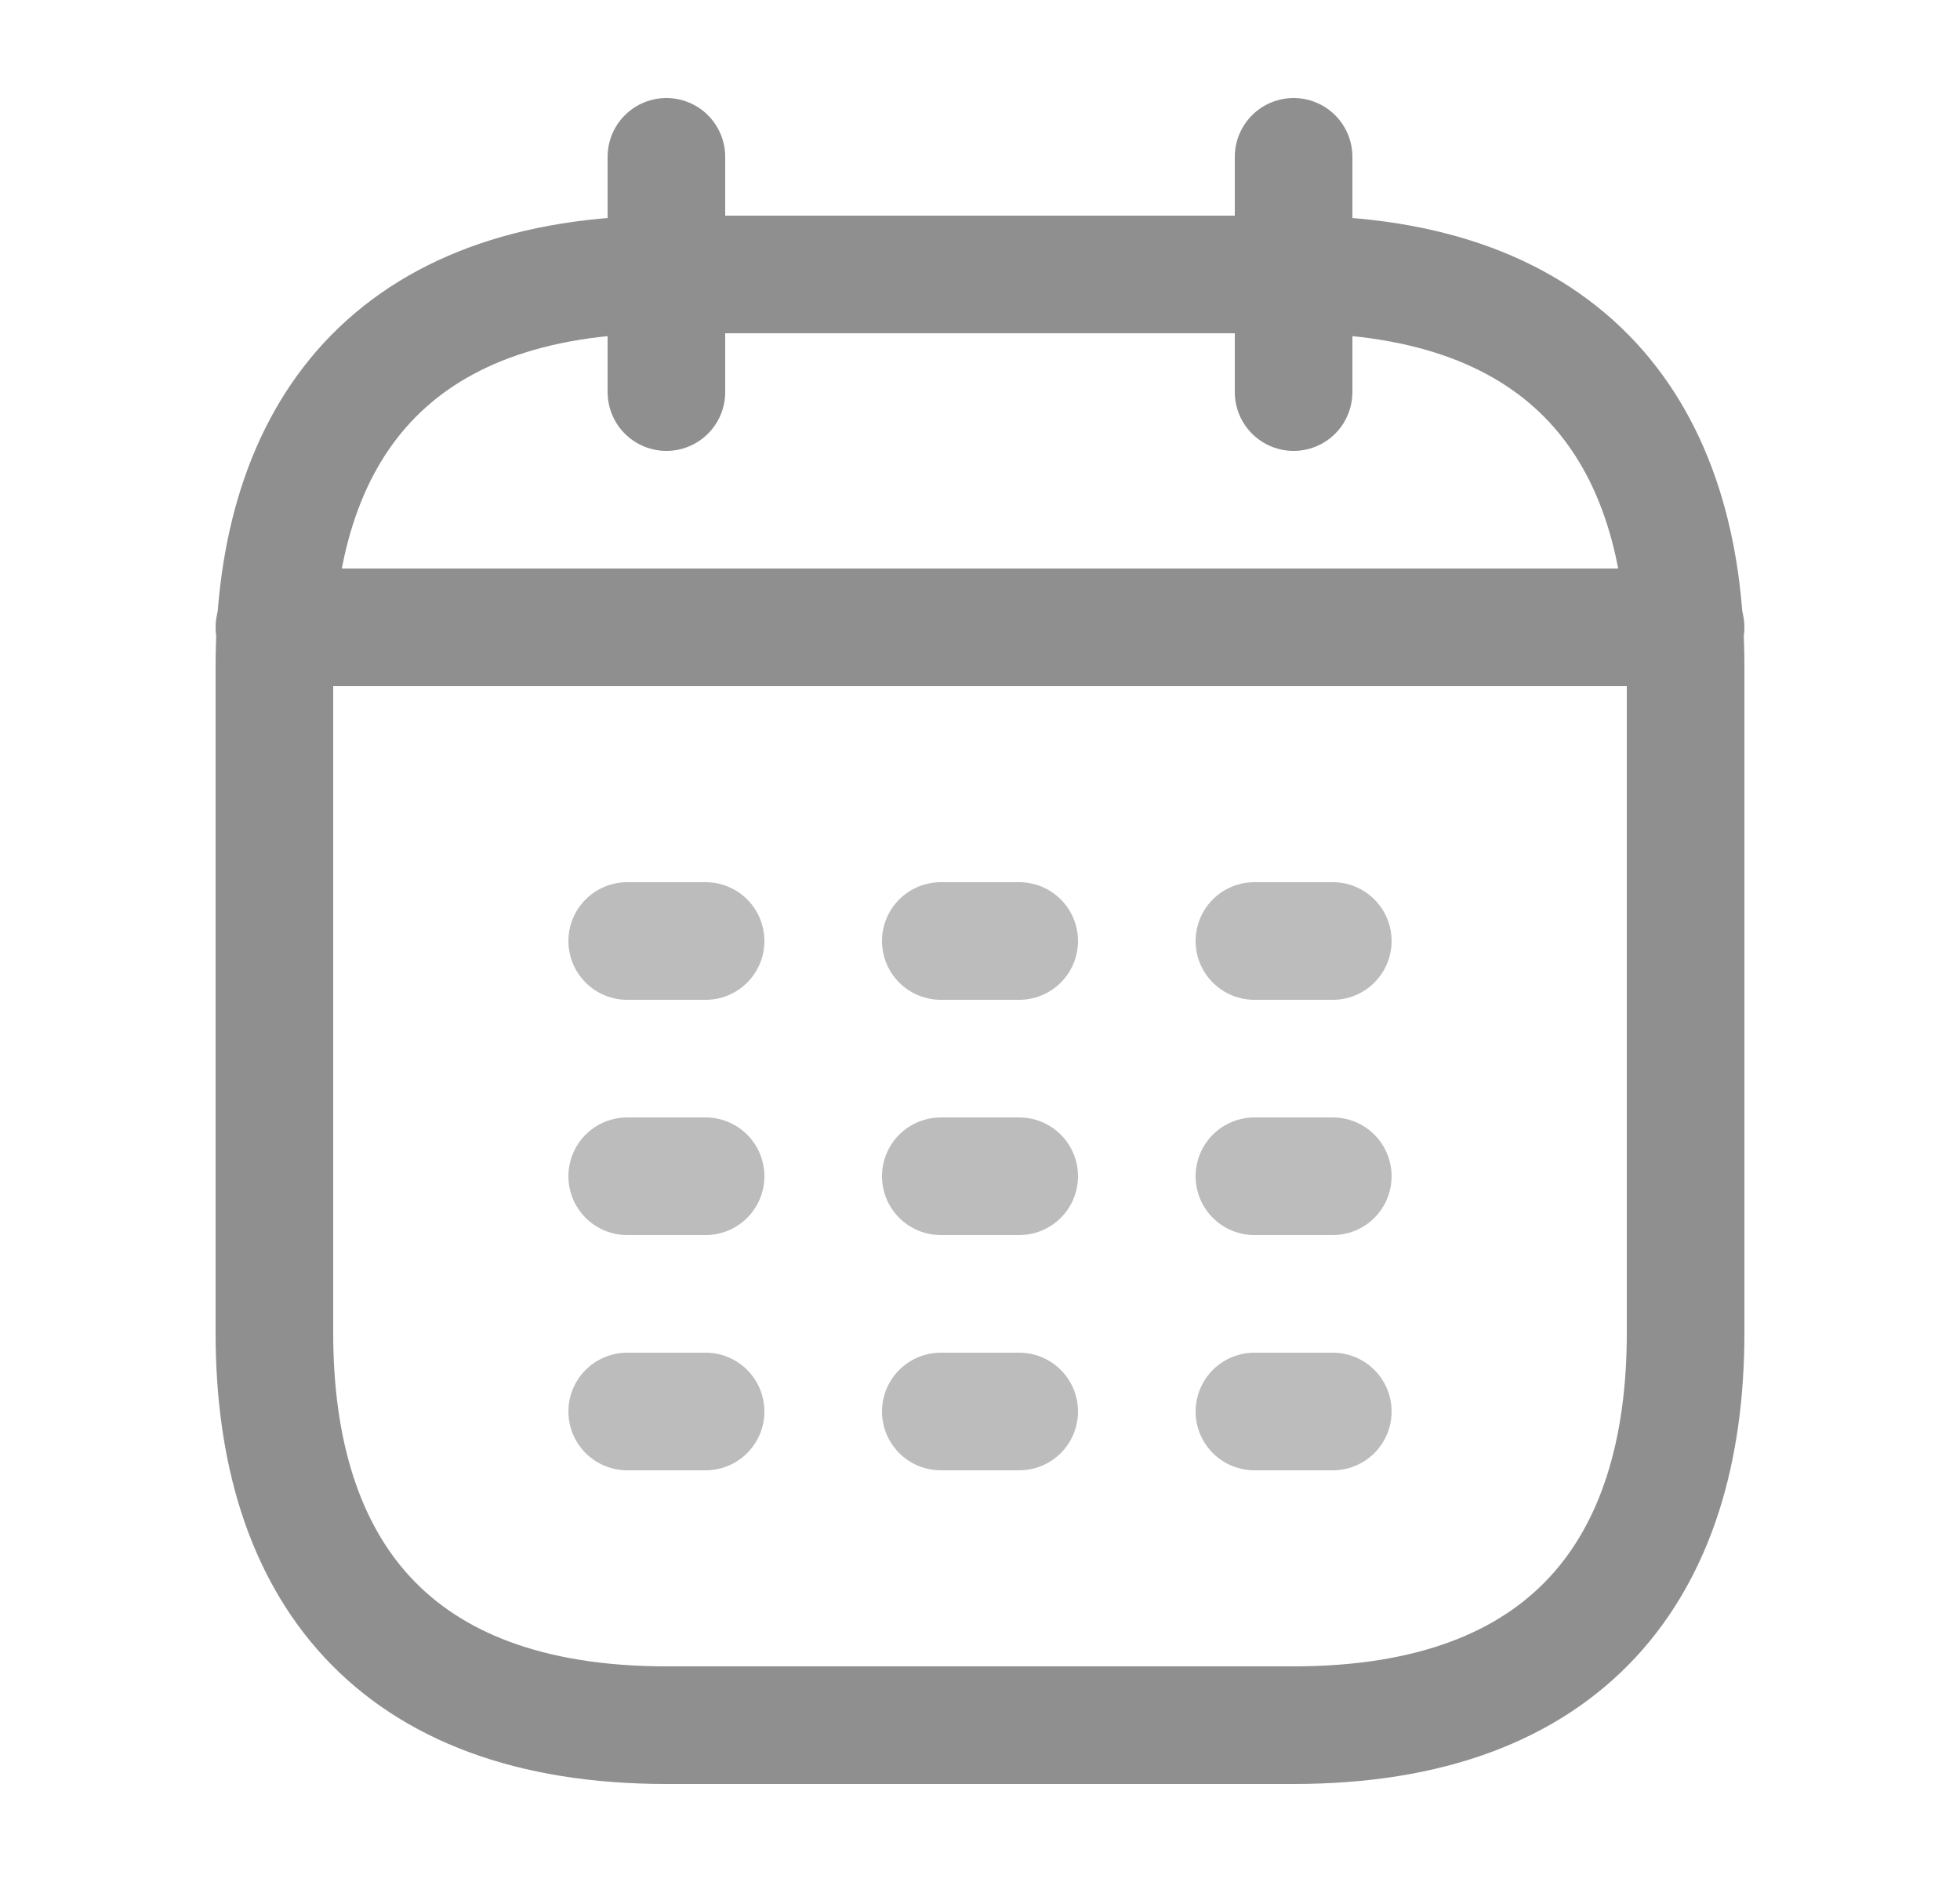
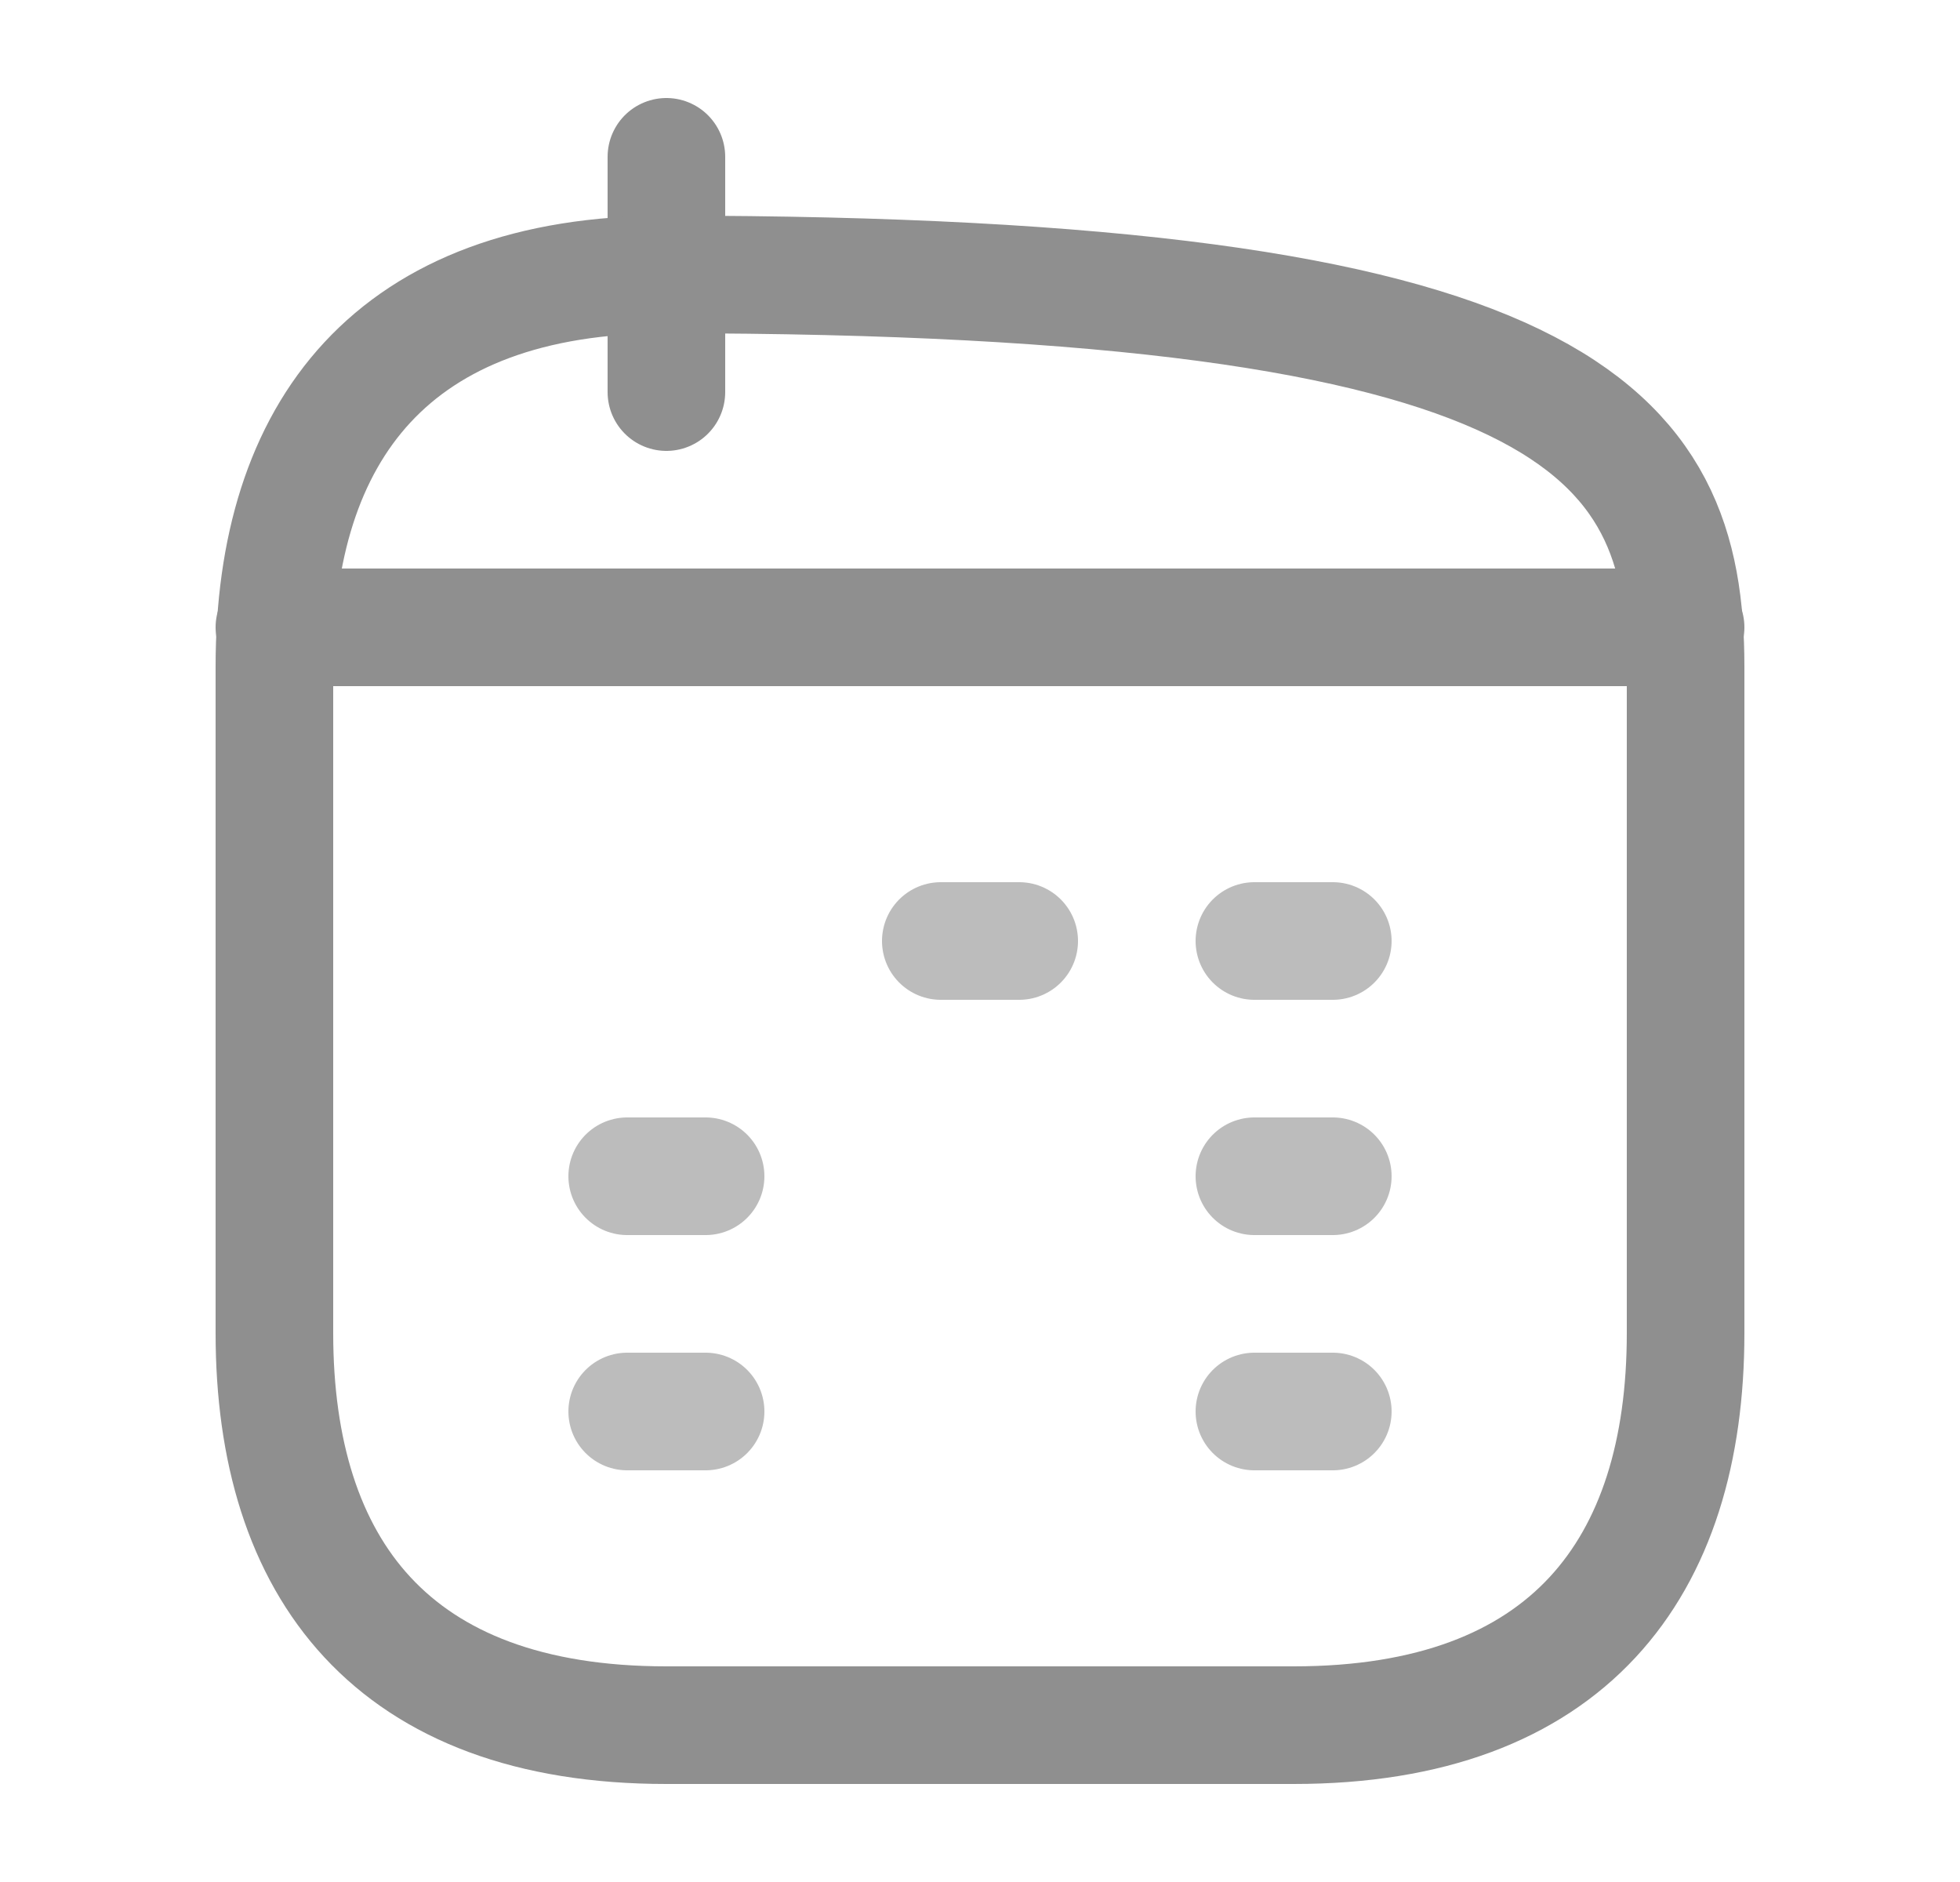
<svg xmlns="http://www.w3.org/2000/svg" width="25" height="24" viewBox="0 0 25 24" fill="none">
  <path d="M8.5 2V5" stroke="#8F8F8F" stroke-width="1.5" stroke-miterlimit="10" stroke-linecap="round" stroke-linejoin="round" />
-   <path d="M16.5 2V5" stroke="#8F8F8F" stroke-width="1.5" stroke-miterlimit="10" stroke-linecap="round" stroke-linejoin="round" />
-   <path d="M21.5 8.5V17C21.5 20 20 22 16.5 22H8.5C5 22 3.5 20 3.5 17V8.5C3.5 5.5 5 3.5 8.5 3.5H16.5C20 3.5 21.5 5.5 21.5 8.5Z" stroke="#8F8F8F" stroke-width="1.5" stroke-miterlimit="10" stroke-linecap="round" stroke-linejoin="round" />
+   <path d="M21.5 8.5V17C21.5 20 20 22 16.5 22H8.5C5 22 3.5 20 3.5 17V8.5C3.5 5.5 5 3.5 8.5 3.5C20 3.5 21.5 5.5 21.5 8.5Z" stroke="#8F8F8F" stroke-width="1.5" stroke-miterlimit="10" stroke-linecap="round" stroke-linejoin="round" />
  <path d="M8 18H9" stroke="#BCBCBC" stroke-width="1.5" stroke-miterlimit="10" stroke-linecap="round" stroke-linejoin="round" />
-   <path d="M12 18H13" stroke="#BCBCBC" stroke-width="1.5" stroke-miterlimit="10" stroke-linecap="round" stroke-linejoin="round" />
  <path d="M16 18H17" stroke="#BCBCBC" stroke-width="1.5" stroke-miterlimit="10" stroke-linecap="round" stroke-linejoin="round" />
-   <path d="M8 12H9" stroke="#BCBCBC" stroke-width="1.5" stroke-miterlimit="10" stroke-linecap="round" stroke-linejoin="round" />
  <path d="M12 12H13" stroke="#BCBCBC" stroke-width="1.5" stroke-miterlimit="10" stroke-linecap="round" stroke-linejoin="round" />
  <path d="M16 12H17" stroke="#BCBCBC" stroke-width="1.5" stroke-miterlimit="10" stroke-linecap="round" stroke-linejoin="round" />
  <path d="M8 15H9" stroke="#BCBCBC" stroke-width="1.5" stroke-miterlimit="10" stroke-linecap="round" stroke-linejoin="round" />
-   <path d="M12 15H13" stroke="#BCBCBC" stroke-width="1.5" stroke-miterlimit="10" stroke-linecap="round" stroke-linejoin="round" />
  <path d="M16 15H17" stroke="#BCBCBC" stroke-width="1.5" stroke-miterlimit="10" stroke-linecap="round" stroke-linejoin="round" />
  <path d="M3.5 8L21.5 8" stroke="#8F8F8F" stroke-width="1.5" stroke-miterlimit="10" stroke-linecap="round" stroke-linejoin="round" />
</svg>